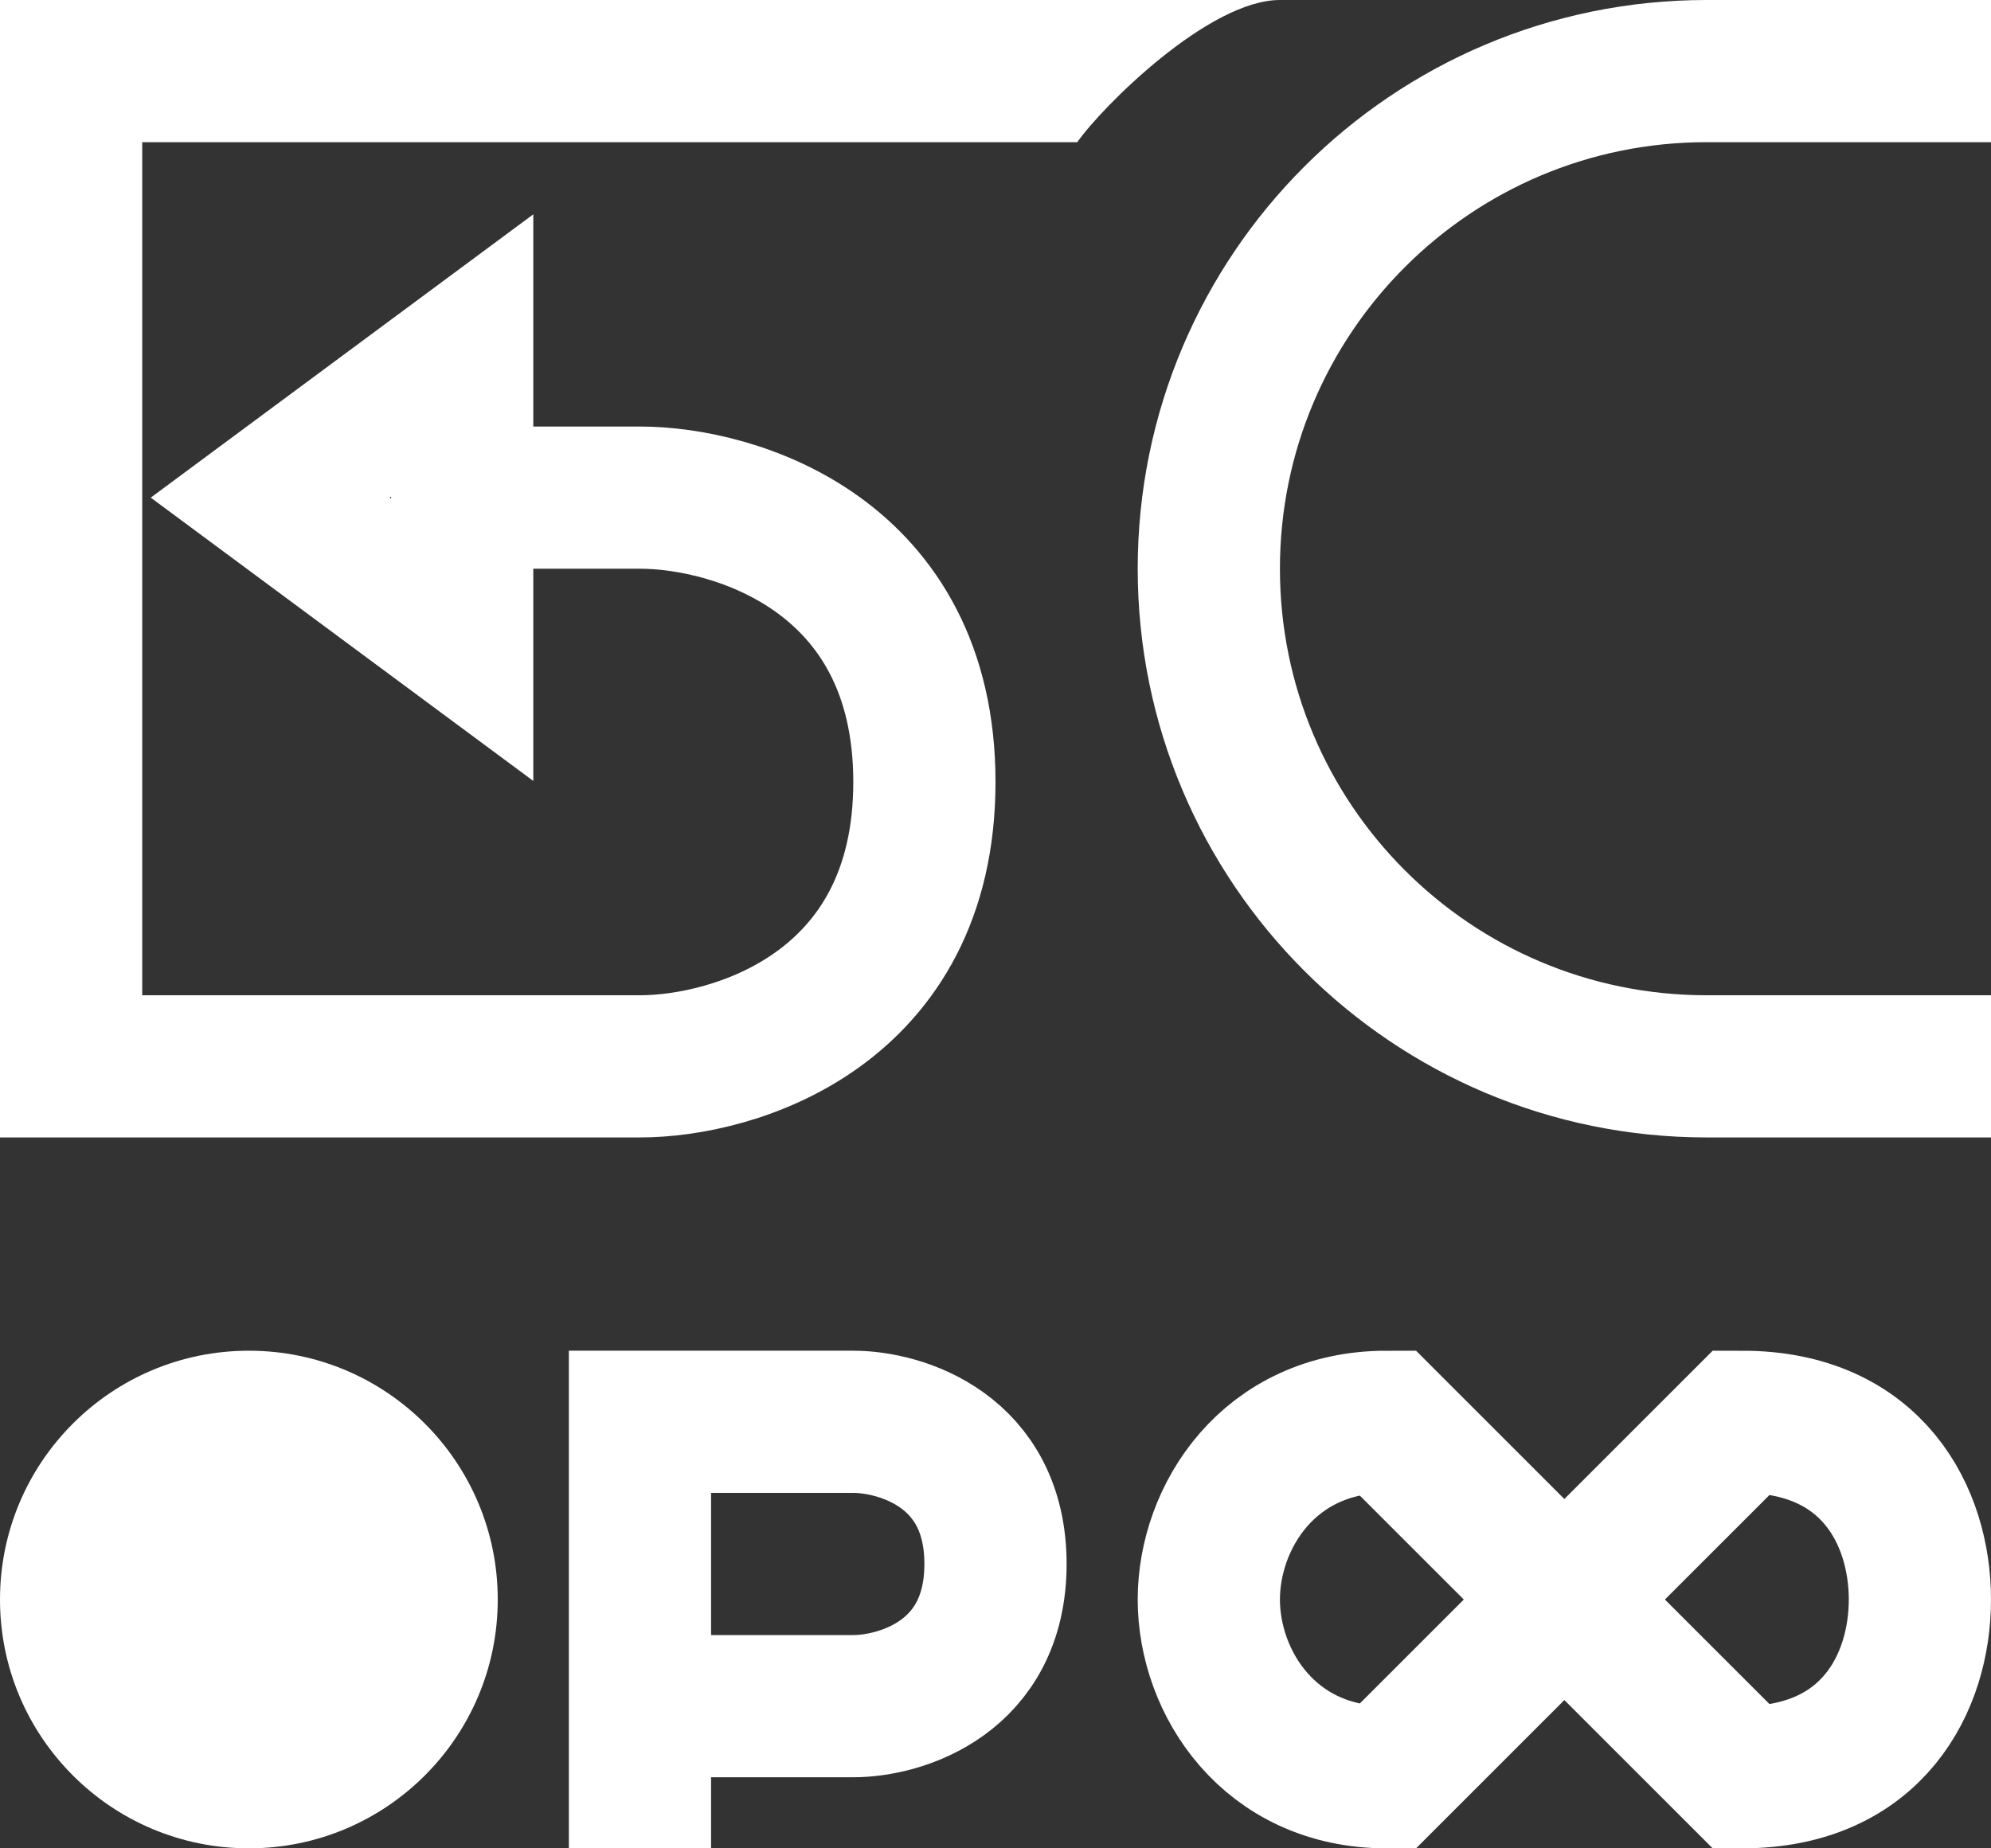
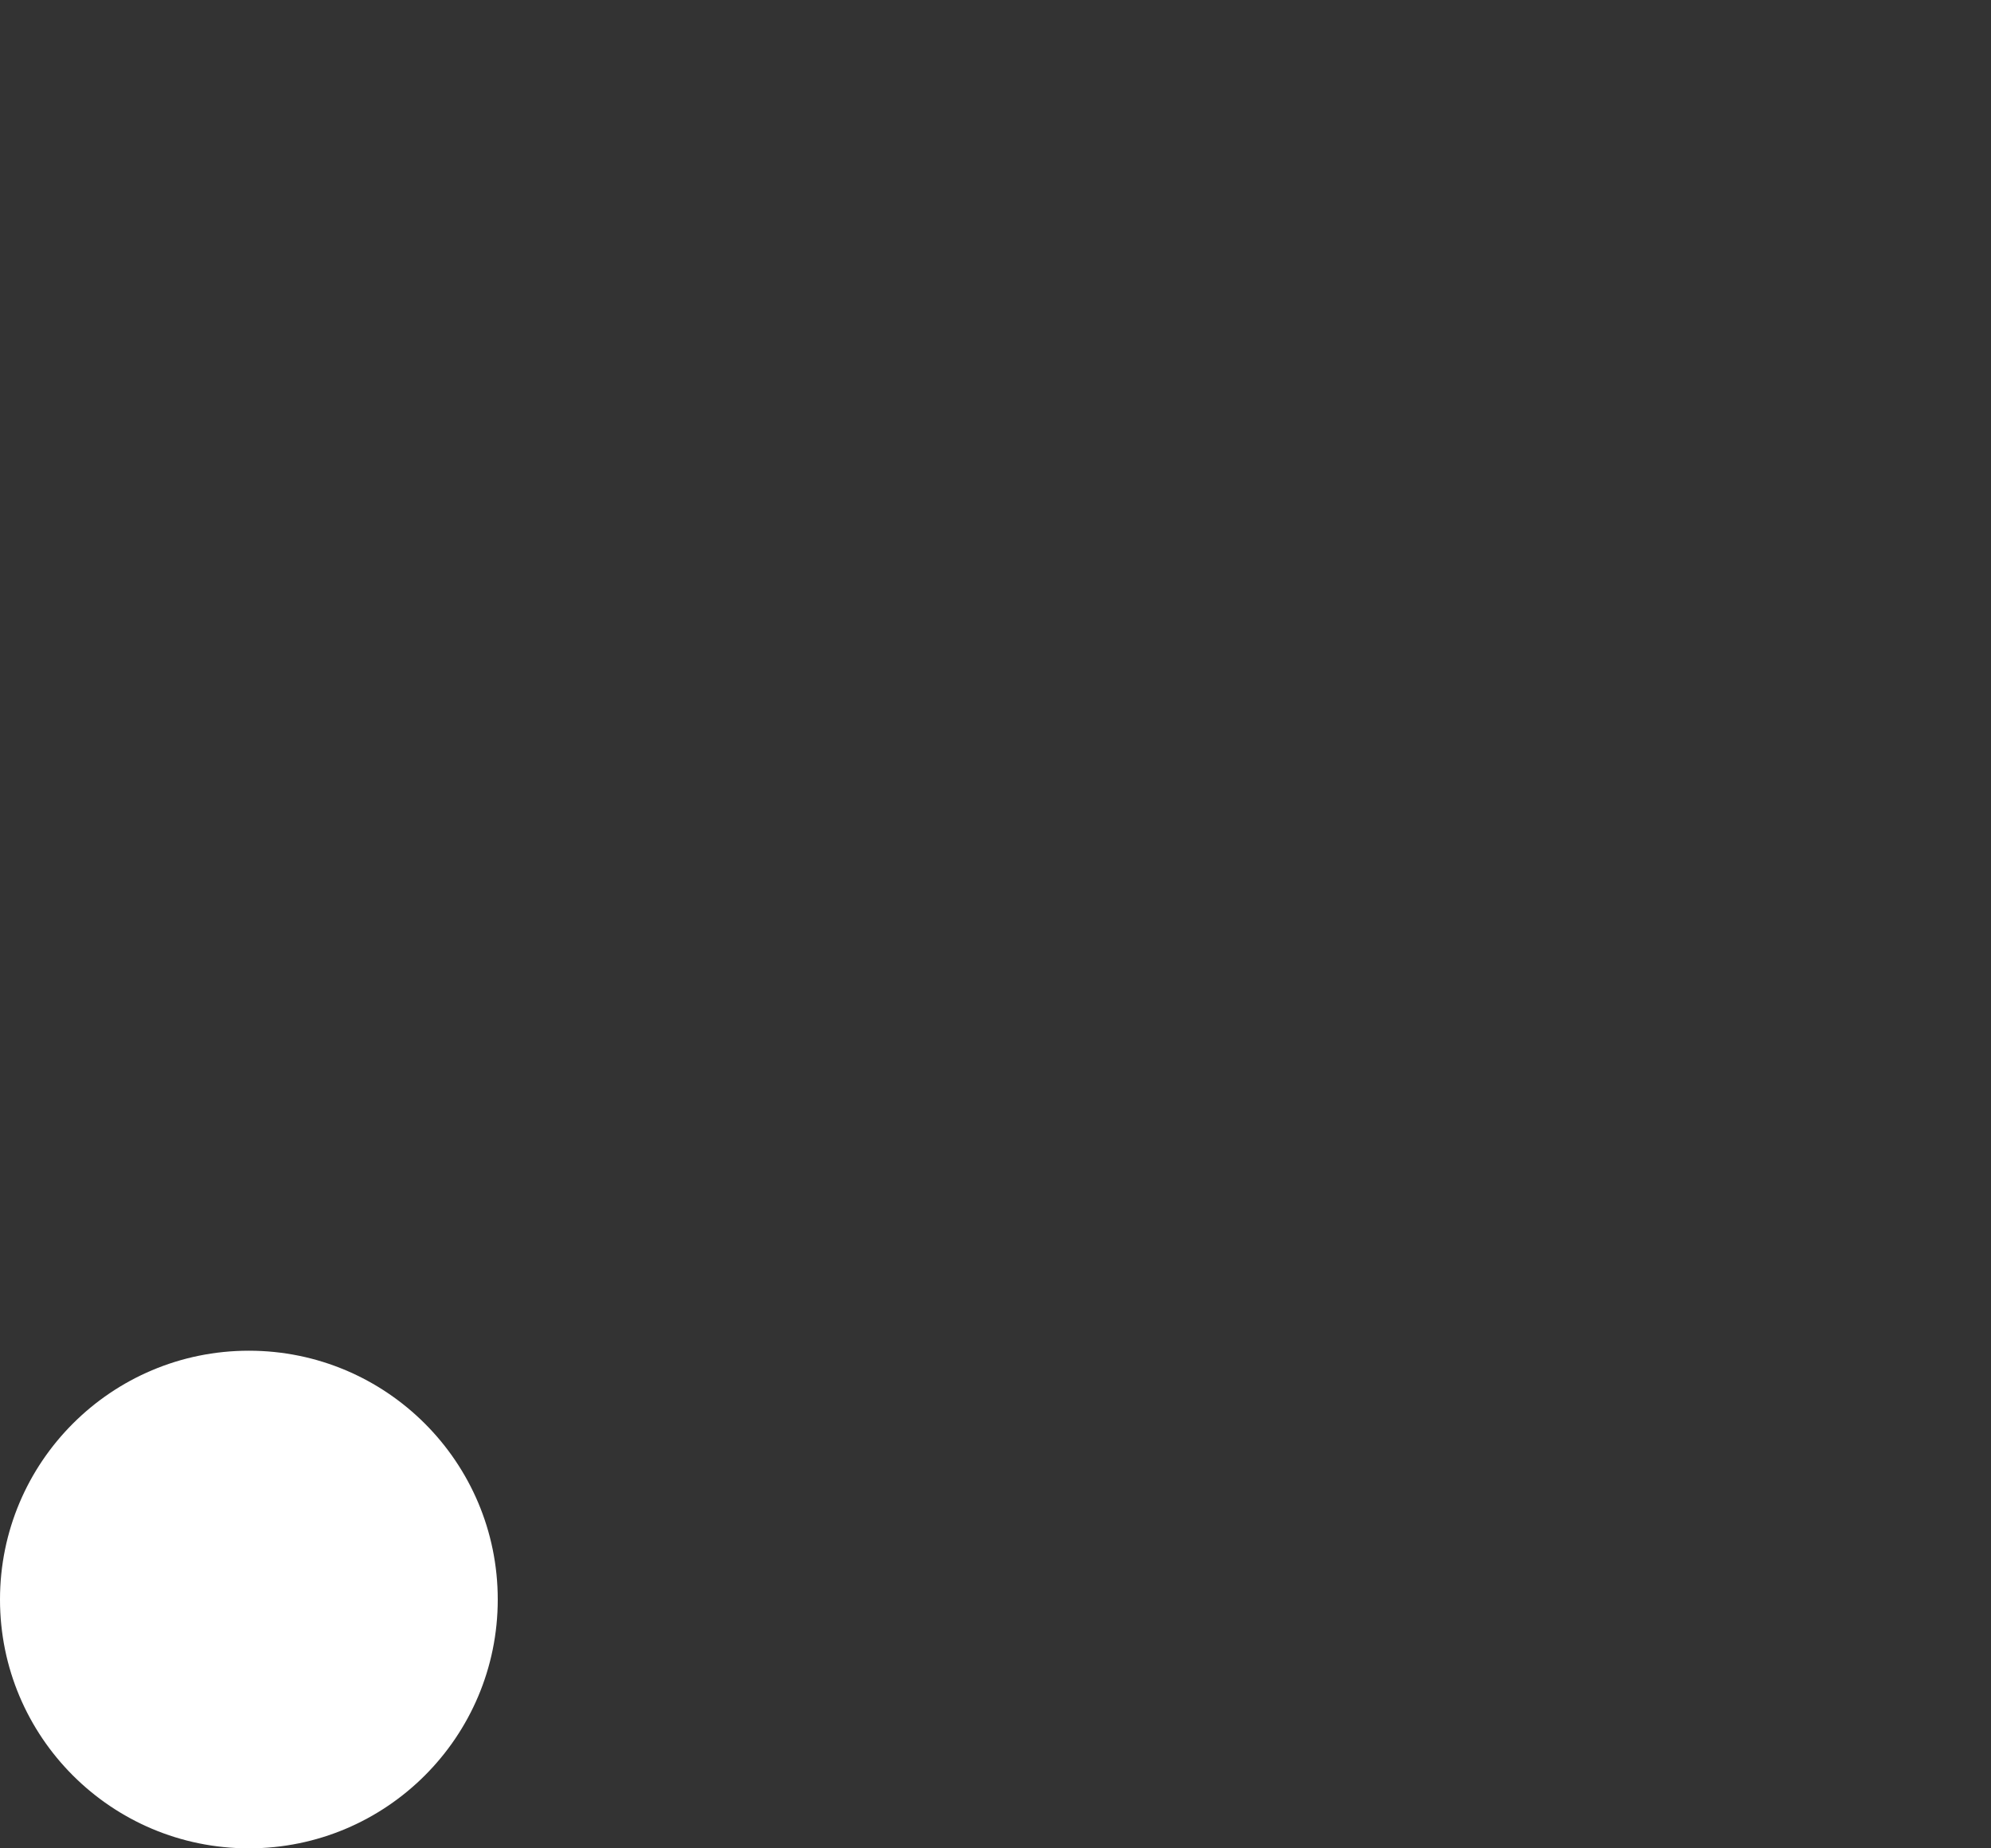
<svg xmlns="http://www.w3.org/2000/svg" width="28" height="26" viewBox="0 0 28 26" fill="none">
  <rect x="0" y="0" width="28" height="26" fill="#333333" stroke="none" />
-   <path d="M14 1L1 1V7V15H9C10.333 15 13 14.2 13 11C13 7.8 10.333 7 9 7L6.5 7M28 1H24C20.134 1 17 4.134 17 8C17 11.866 20.134 15 24 15H28M9 26V24M9 24V20H12C12.667 20 14 20.4 14 22C14 23.6 12.667 24 12 24H9ZM22 22.5L19.5 20C17.843 20 17 21.34 17 22.5C17 23.66 17.843 25 19.5 25L22 22.5ZM22 22.5L24.5 20C26.34 20 27 21.34 27 22.5C27 23.66 26.34 25 24.5 25L22 22.5ZM6.5 7V5L3.8 7L6.5 9V7Z" stroke="white" stroke-width="2" />
-   <path d="M18 0C17 0 15.5 1.5 15.15 2H14V0H18Z" fill="white" />
  <circle cx="3.5" cy="22.5" r="3.5" fill="white" />
</svg>